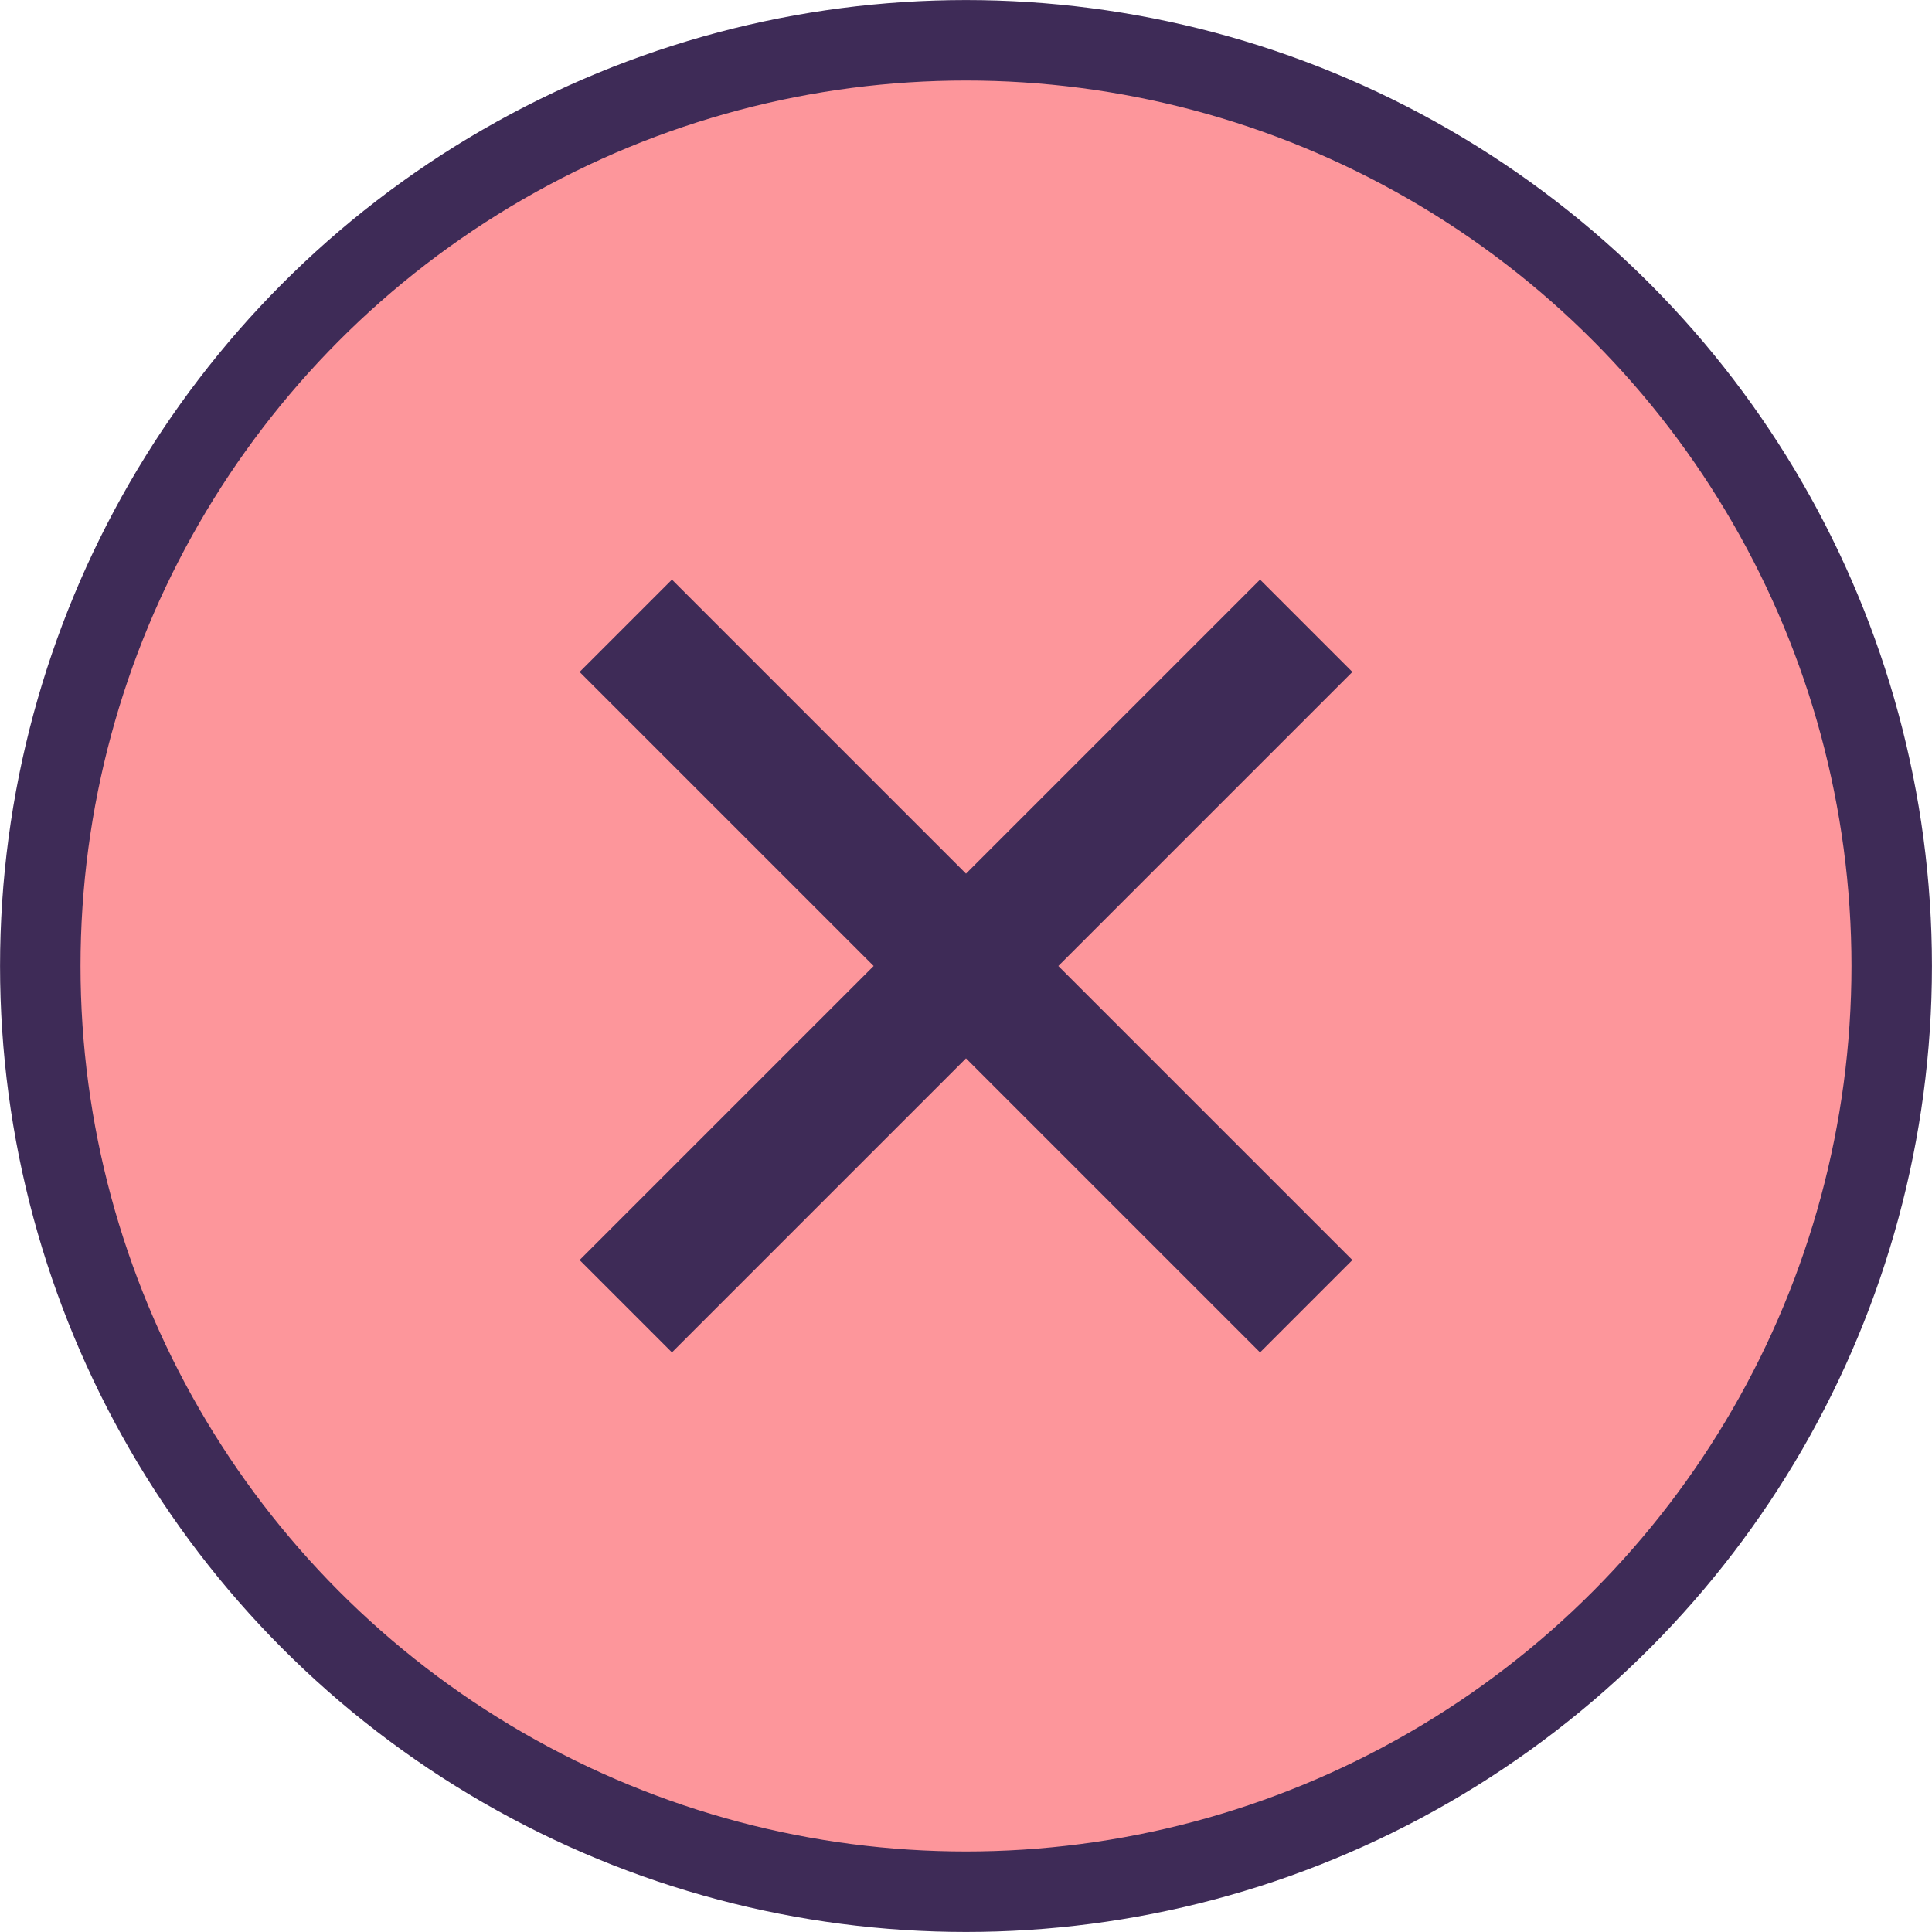
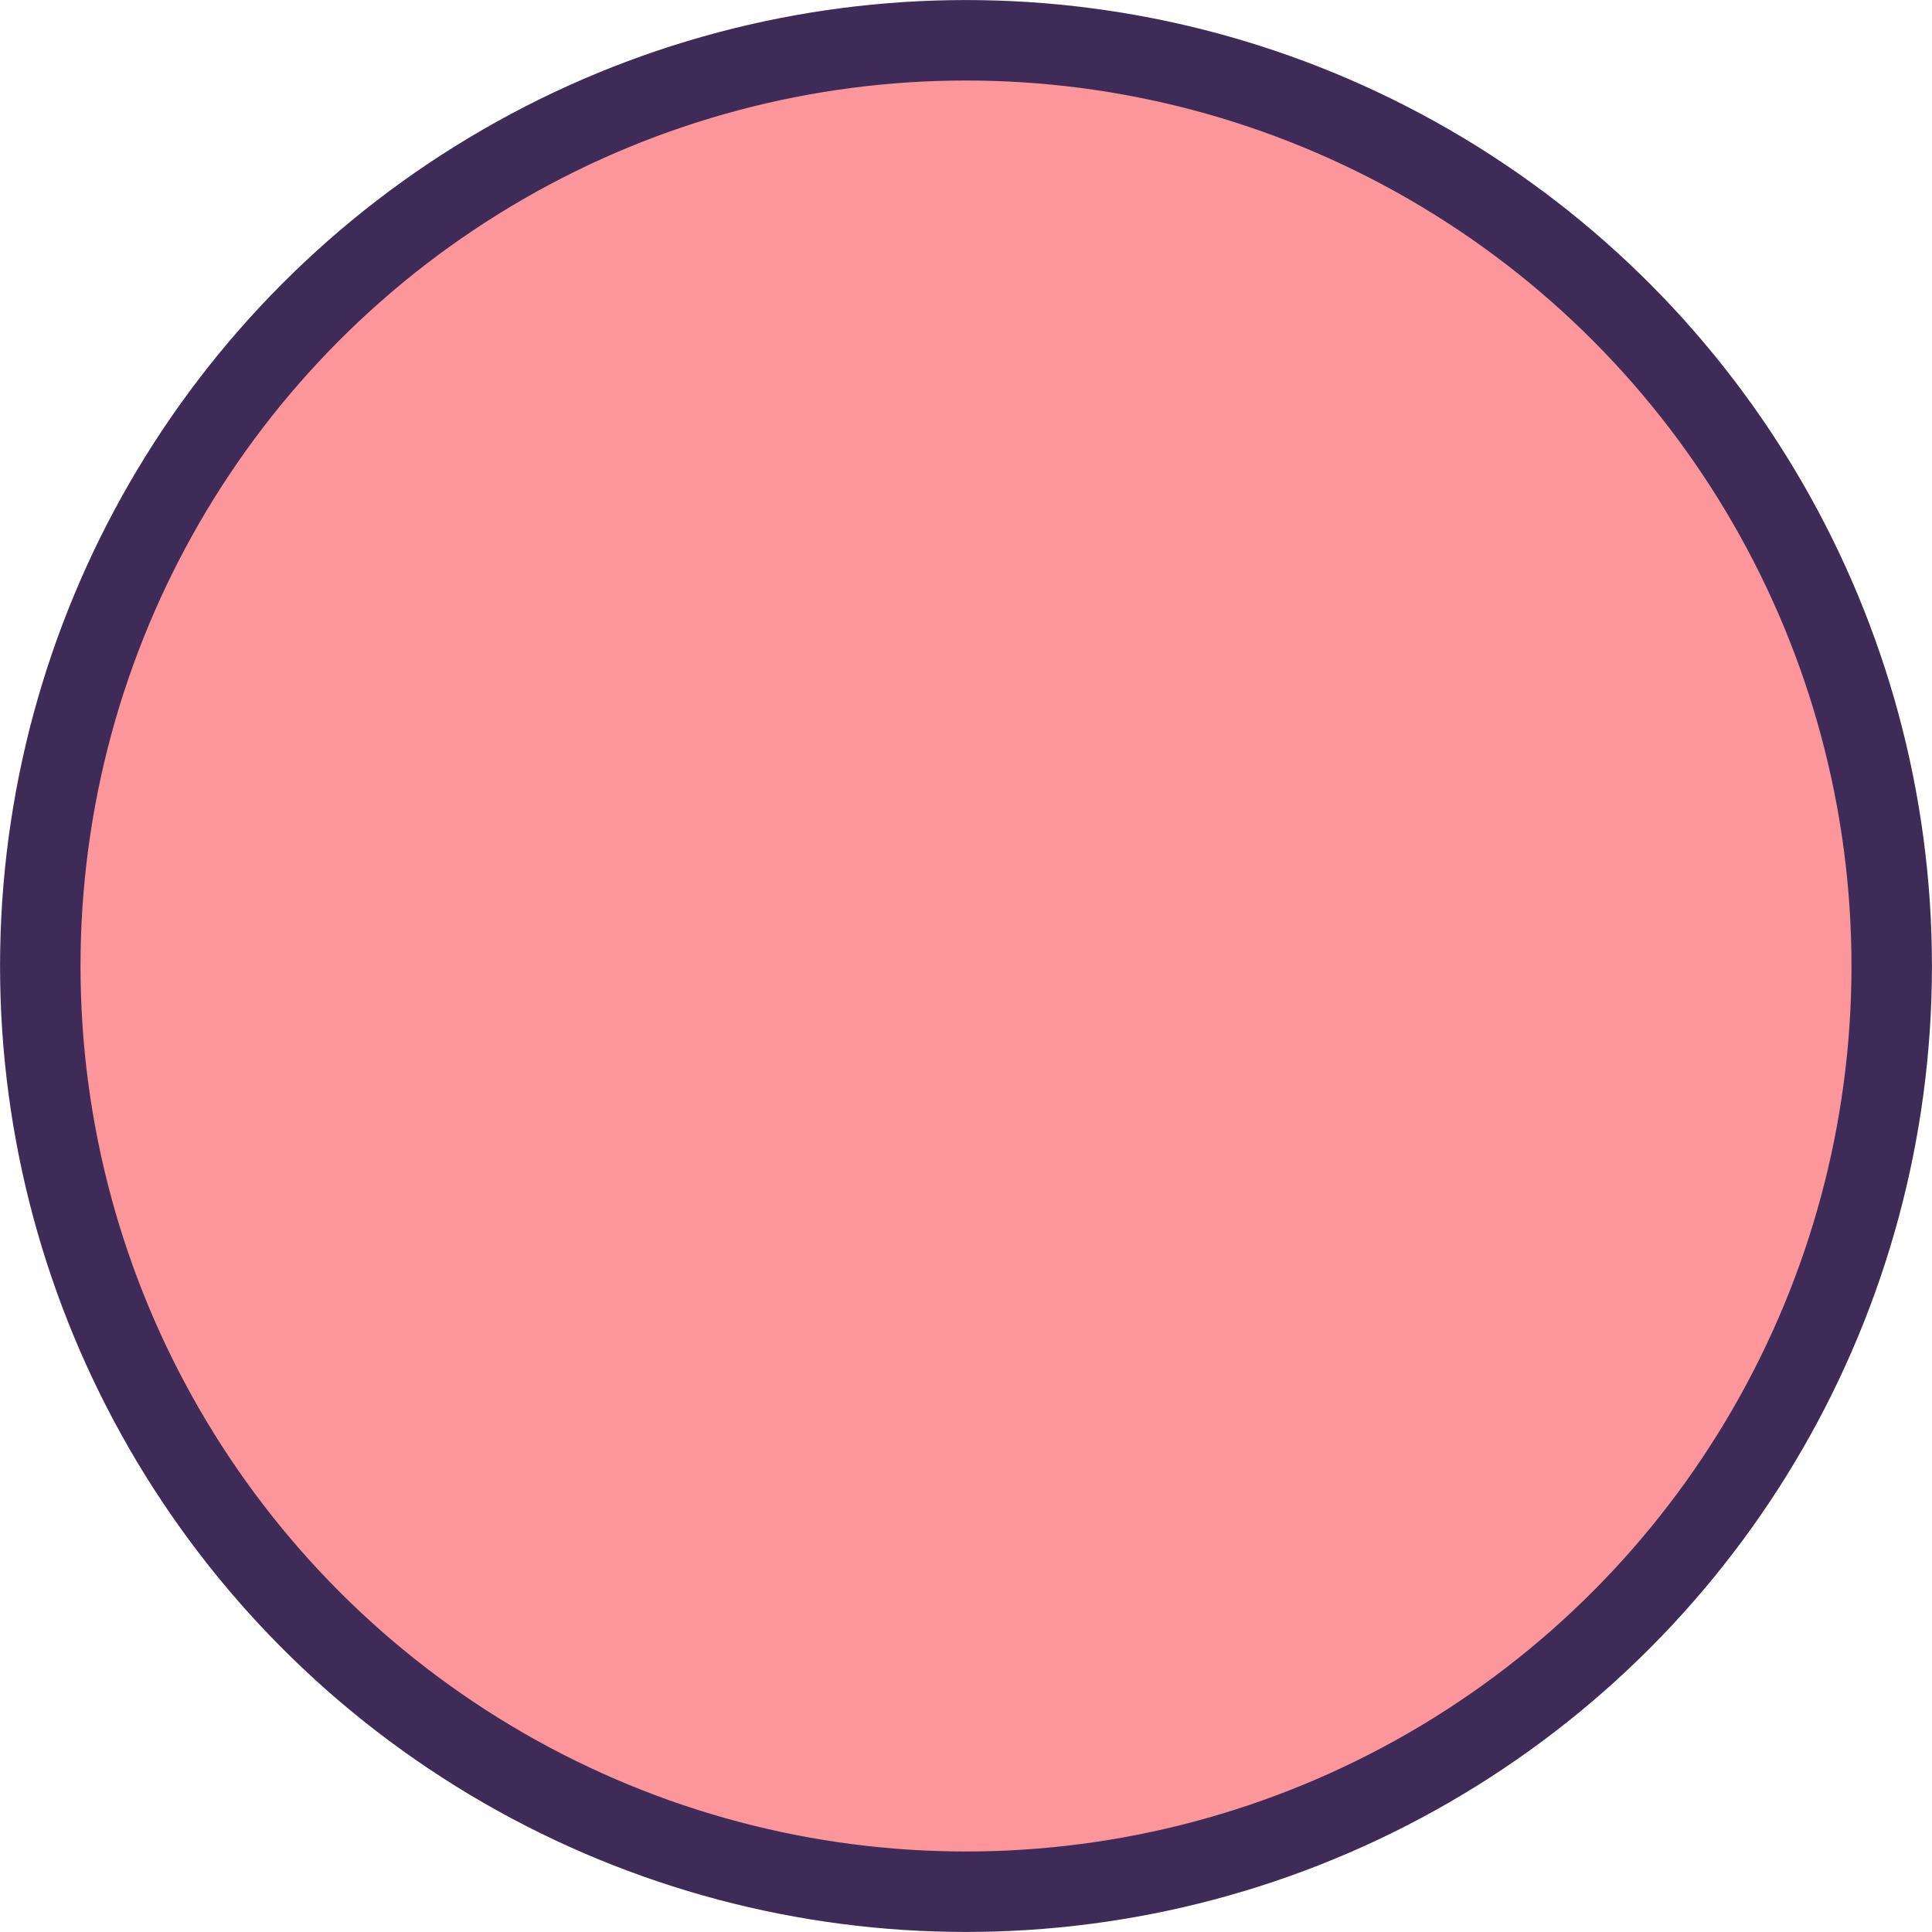
<svg xmlns="http://www.w3.org/2000/svg" width="20" height="20" viewBox="0 0 20 20" fill="none">
  <g clip-path="url(#clip0_3_1586)">
    <circle cx="10" cy="10" r="9.583" fill="#FD969B" stroke="#3E2B57" stroke-width="0.833" />
-     <path d="M6.956 6L10 9.044L13.044 6L14 6.956L10.956 10L14 13.044L13.044 14L10 10.956L6.956 14L6 13.044L9.044 10L6 6.956L6.956 6Z" fill="#3E2B57" />
  </g>
  <defs>
    <clipPath id="clip0_3_1586">
      <rect width="20" height="20" fill="white" />
    </clipPath>
  </defs>
</svg>